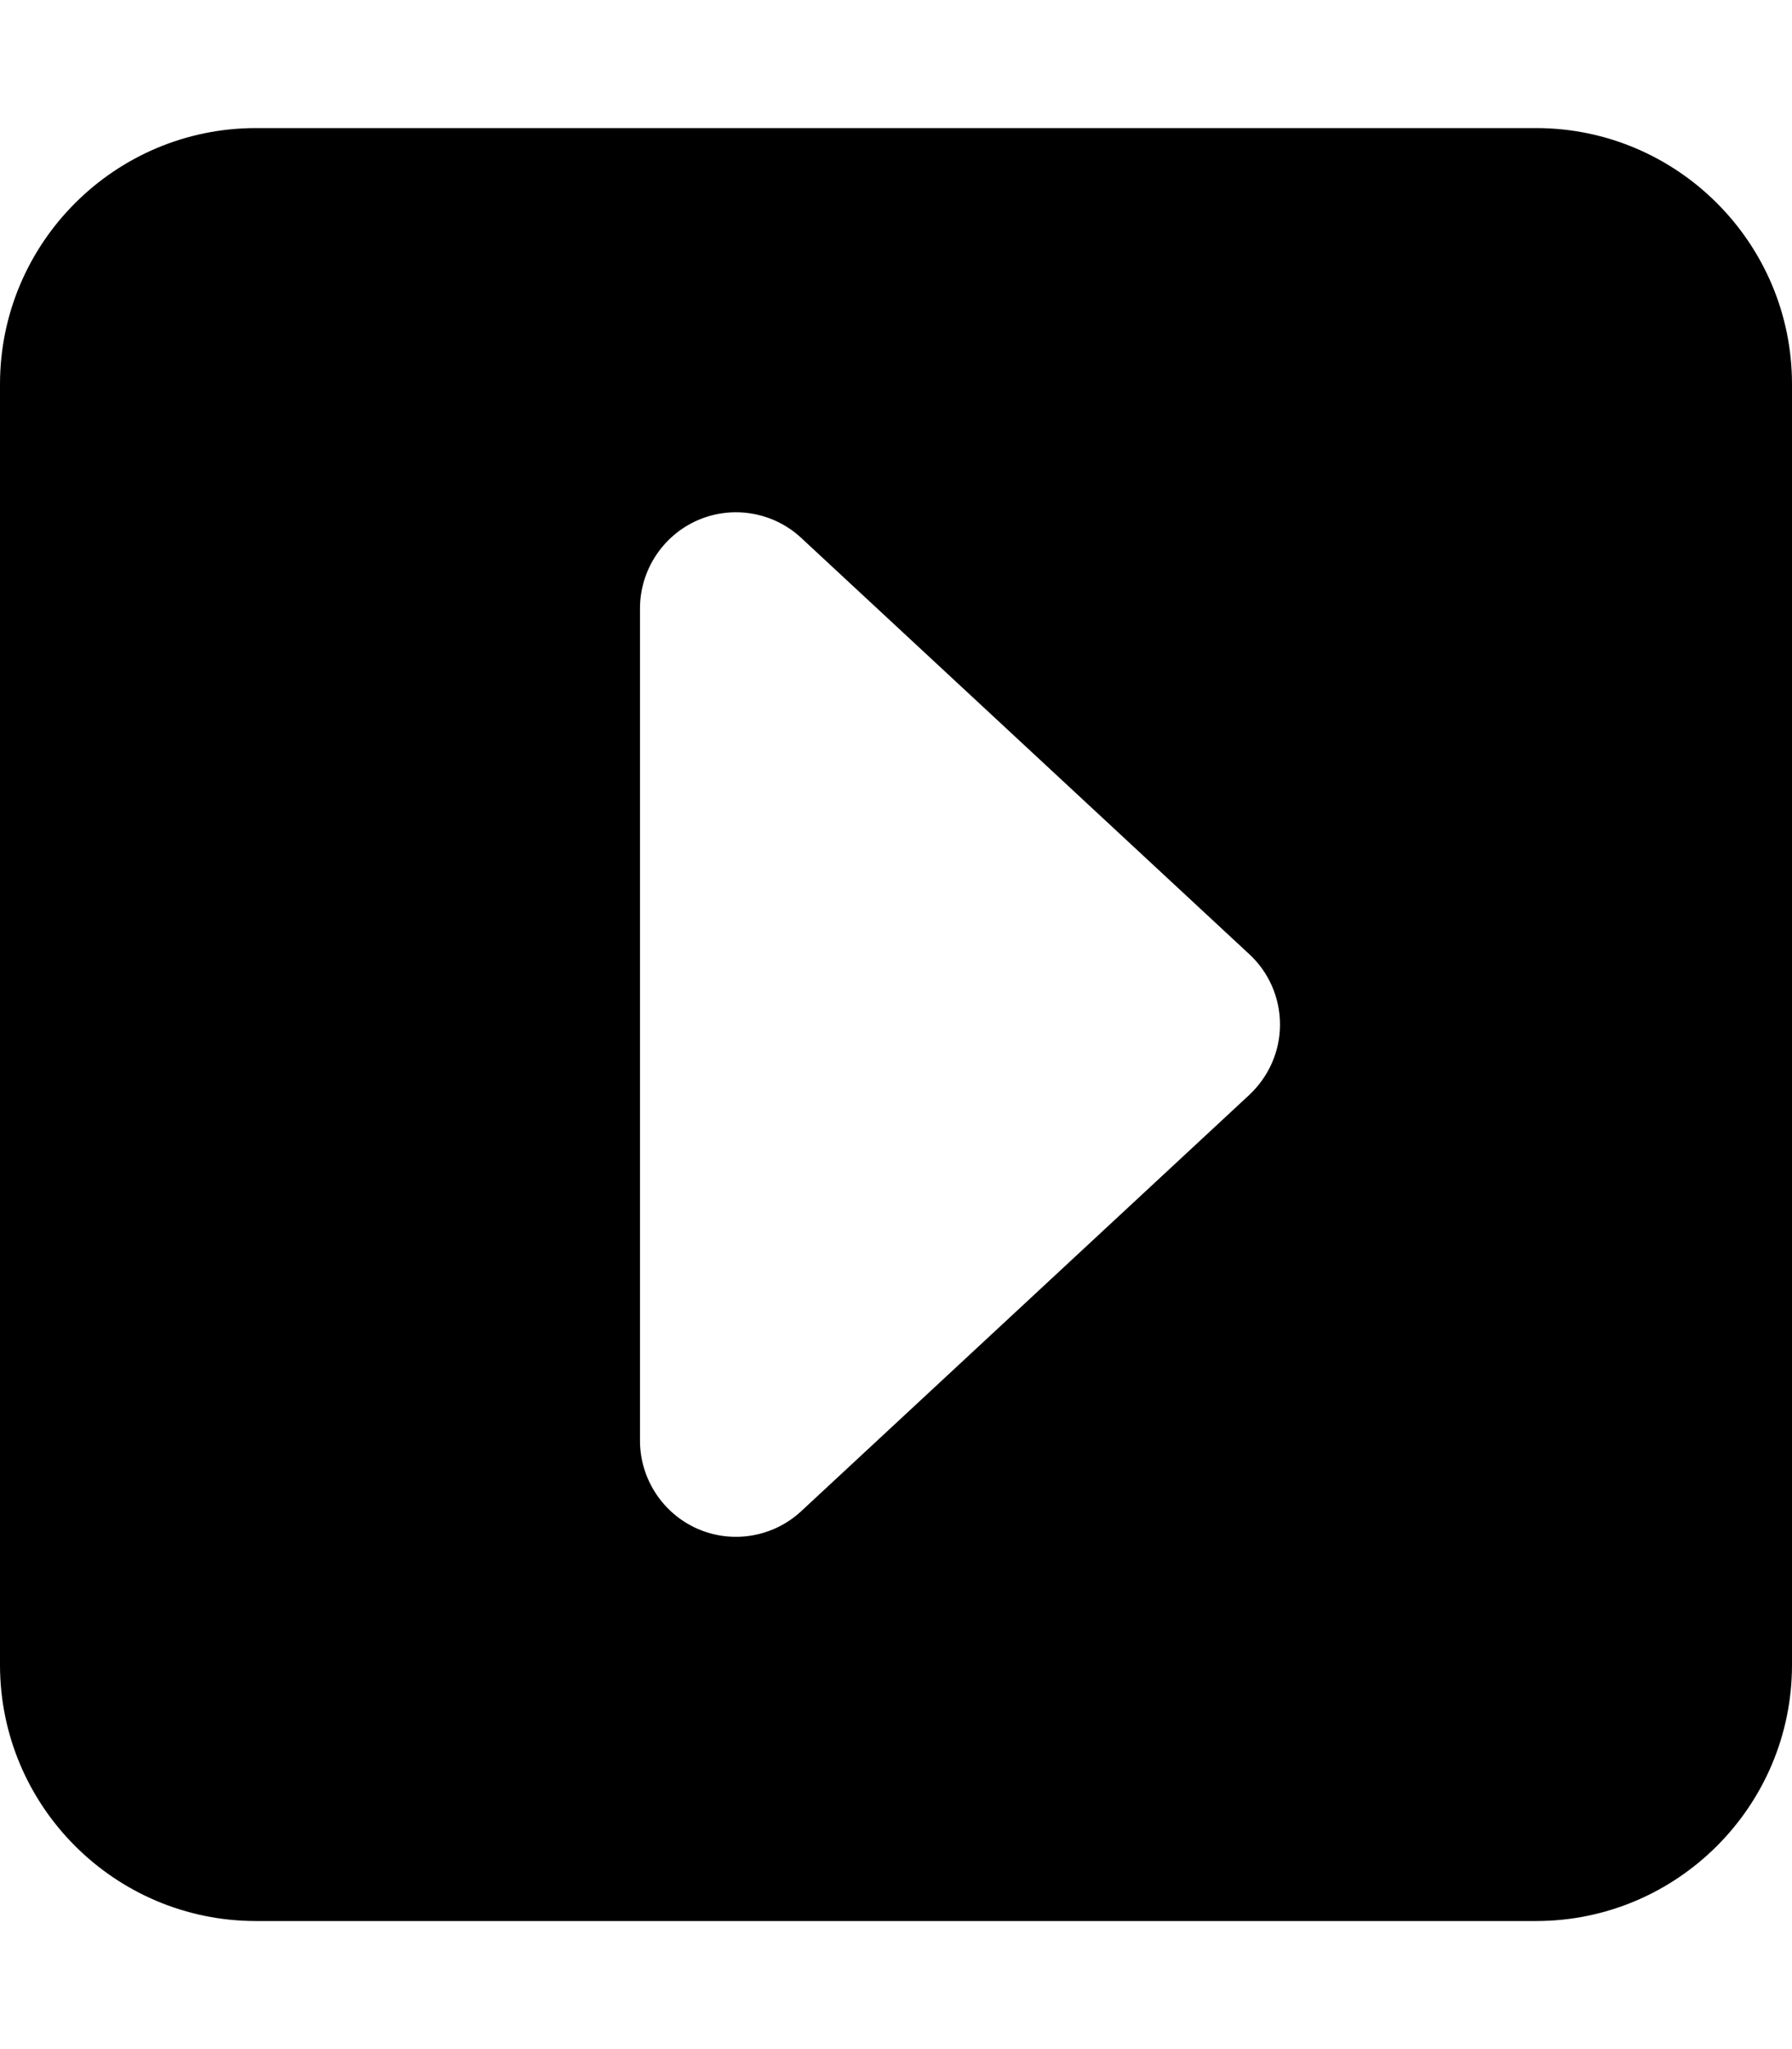
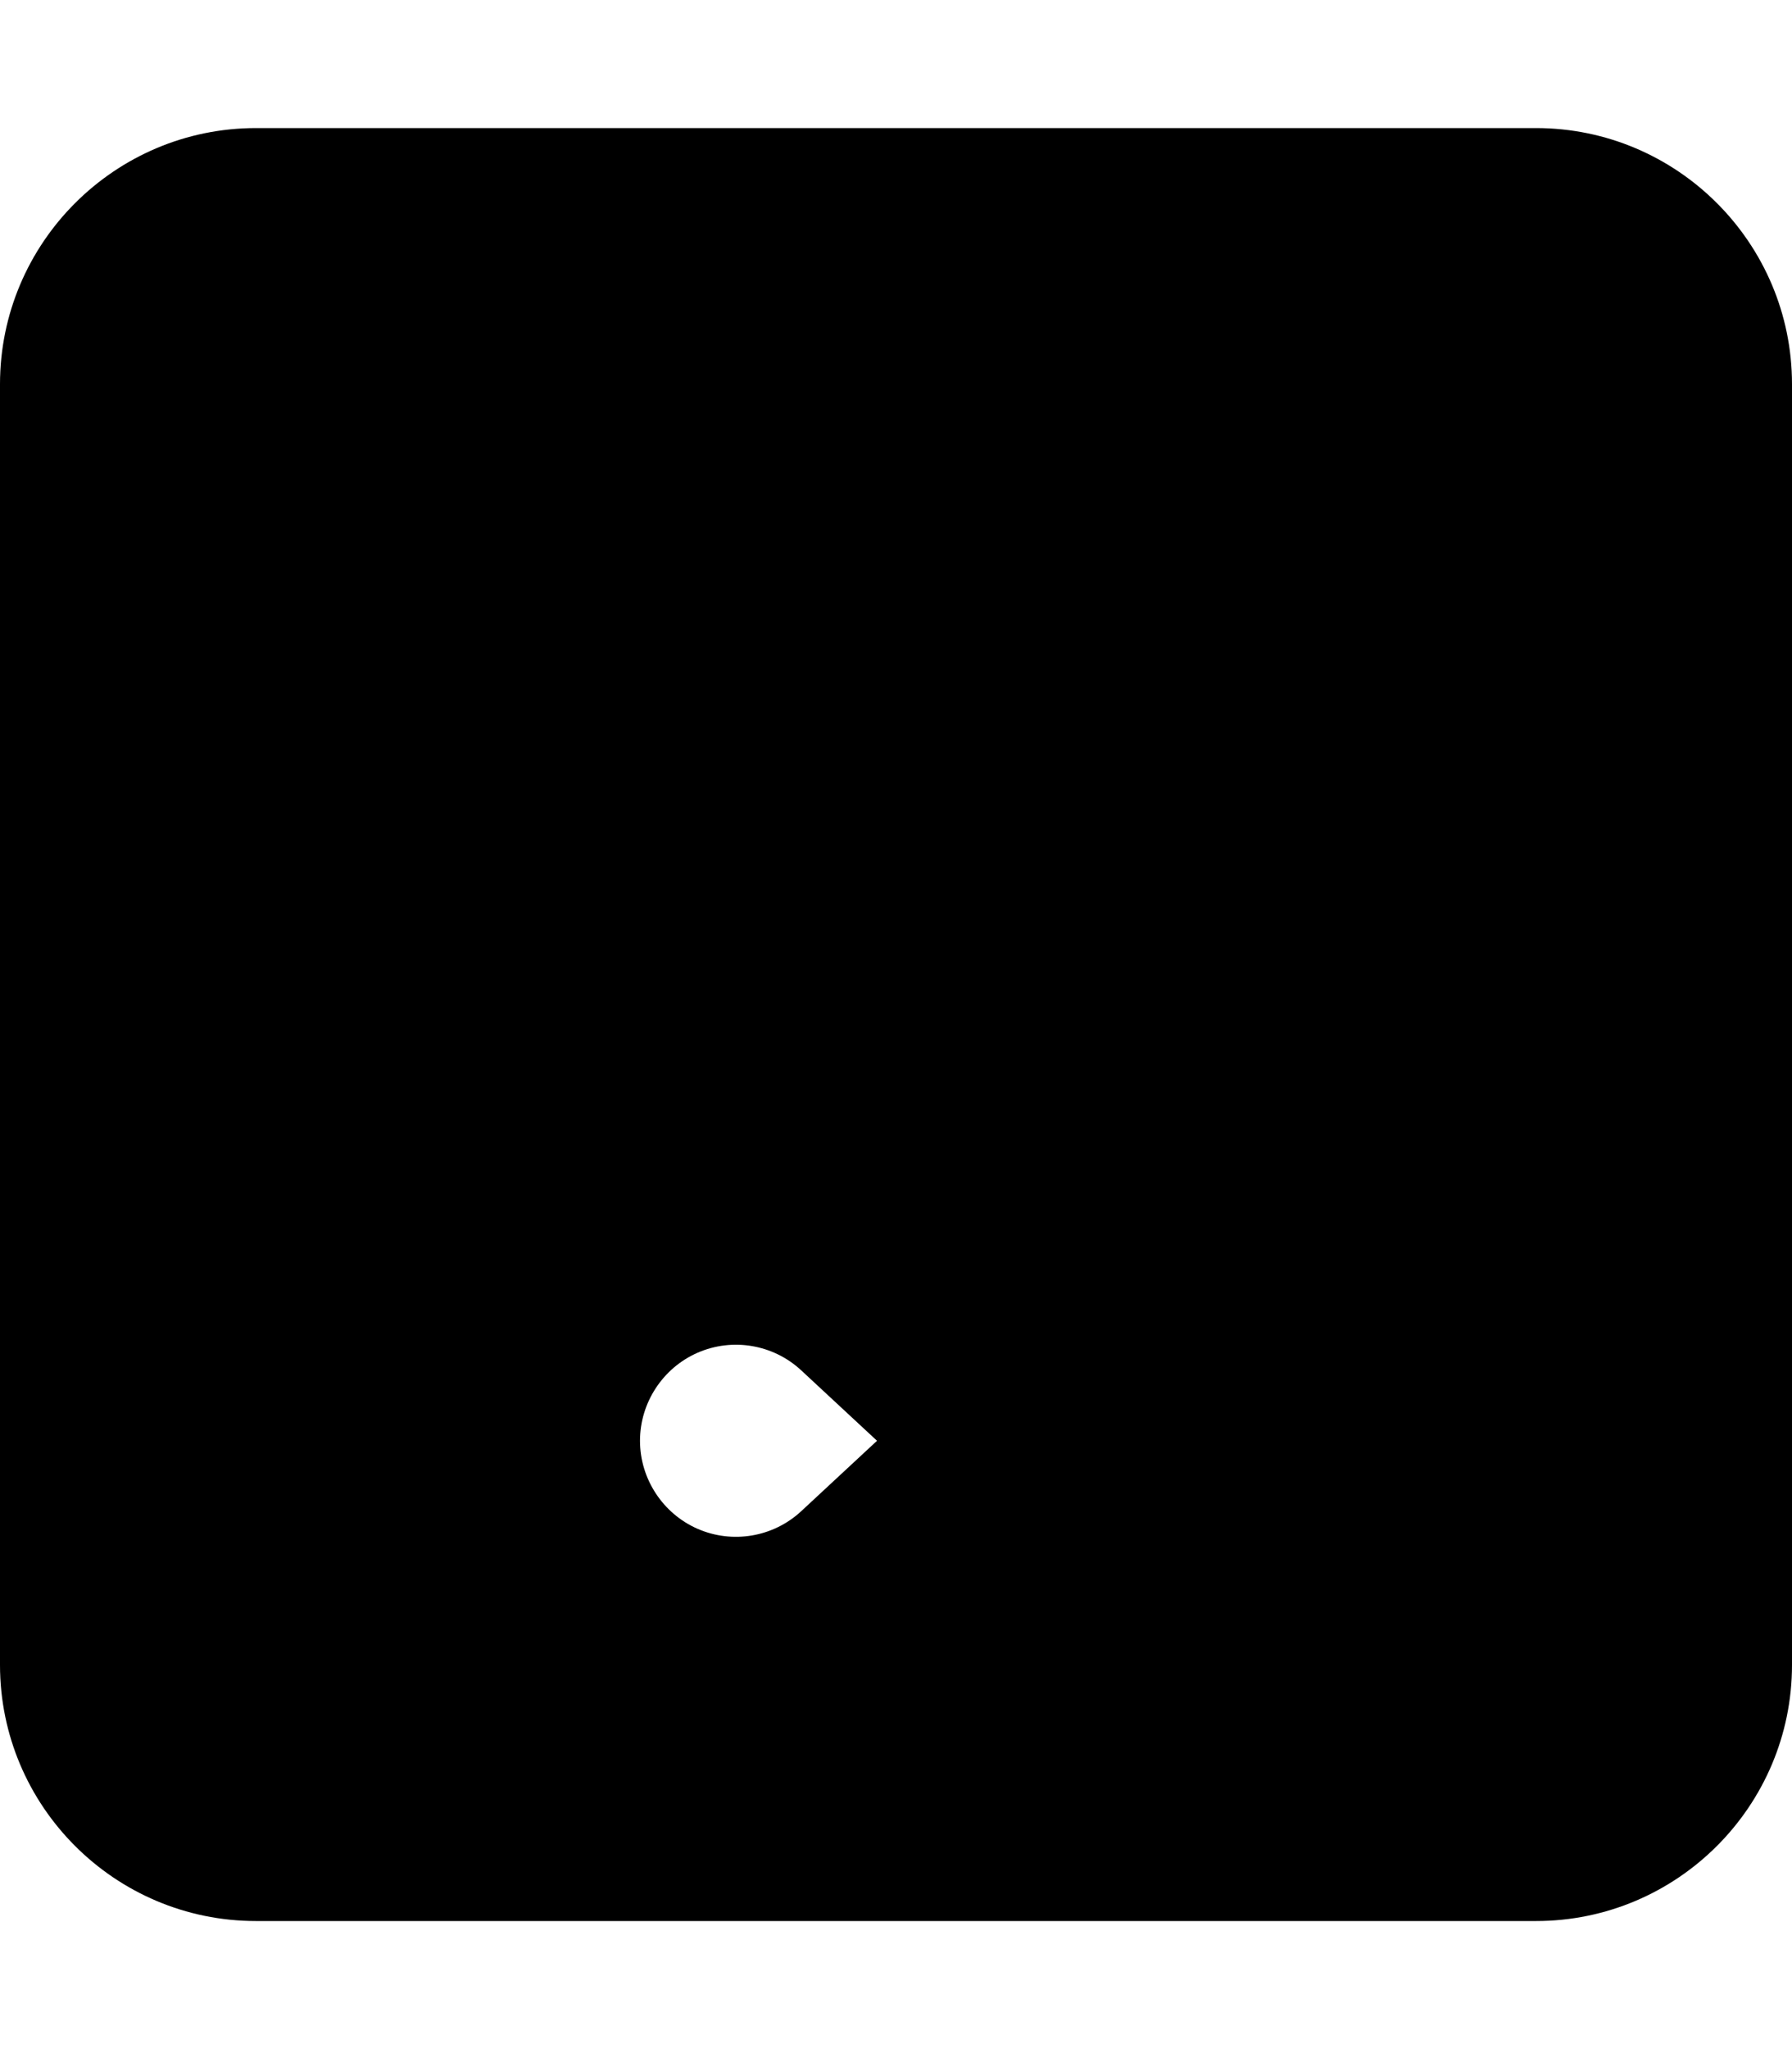
<svg xmlns="http://www.w3.org/2000/svg" viewBox="0 0 448 512">
-   <path d="M448 96c0-35.3-28.7-64-64-64H64C28.7 32 0 60.7 0 96v320c0 35.3 28.7 64 64 64h320c35.3 0 64-28.7 64-64V96zM320 256c0 6.7-2.8 13-7.7 17.6l-112 104c-7 6.5-17.2 8.2-25.9 4.4S160 369.5 160 360V152c0-9.5 5.7-18.2 14.4-22s18.9-2.1 25.9 4.4l112 104c4.9 4.5 7.7 10.9 7.7 17.6z" />
+   <path d="M448 96c0-35.3-28.7-64-64-64H64C28.7 32 0 60.7 0 96v320c0 35.3 28.7 64 64 64h320c35.3 0 64-28.7 64-64V96zM320 256c0 6.7-2.8 13-7.7 17.6l-112 104c-7 6.5-17.2 8.2-25.9 4.4S160 369.5 160 360c0-9.5 5.7-18.2 14.4-22s18.9-2.1 25.9 4.4l112 104c4.9 4.5 7.7 10.9 7.7 17.6z" />
</svg>